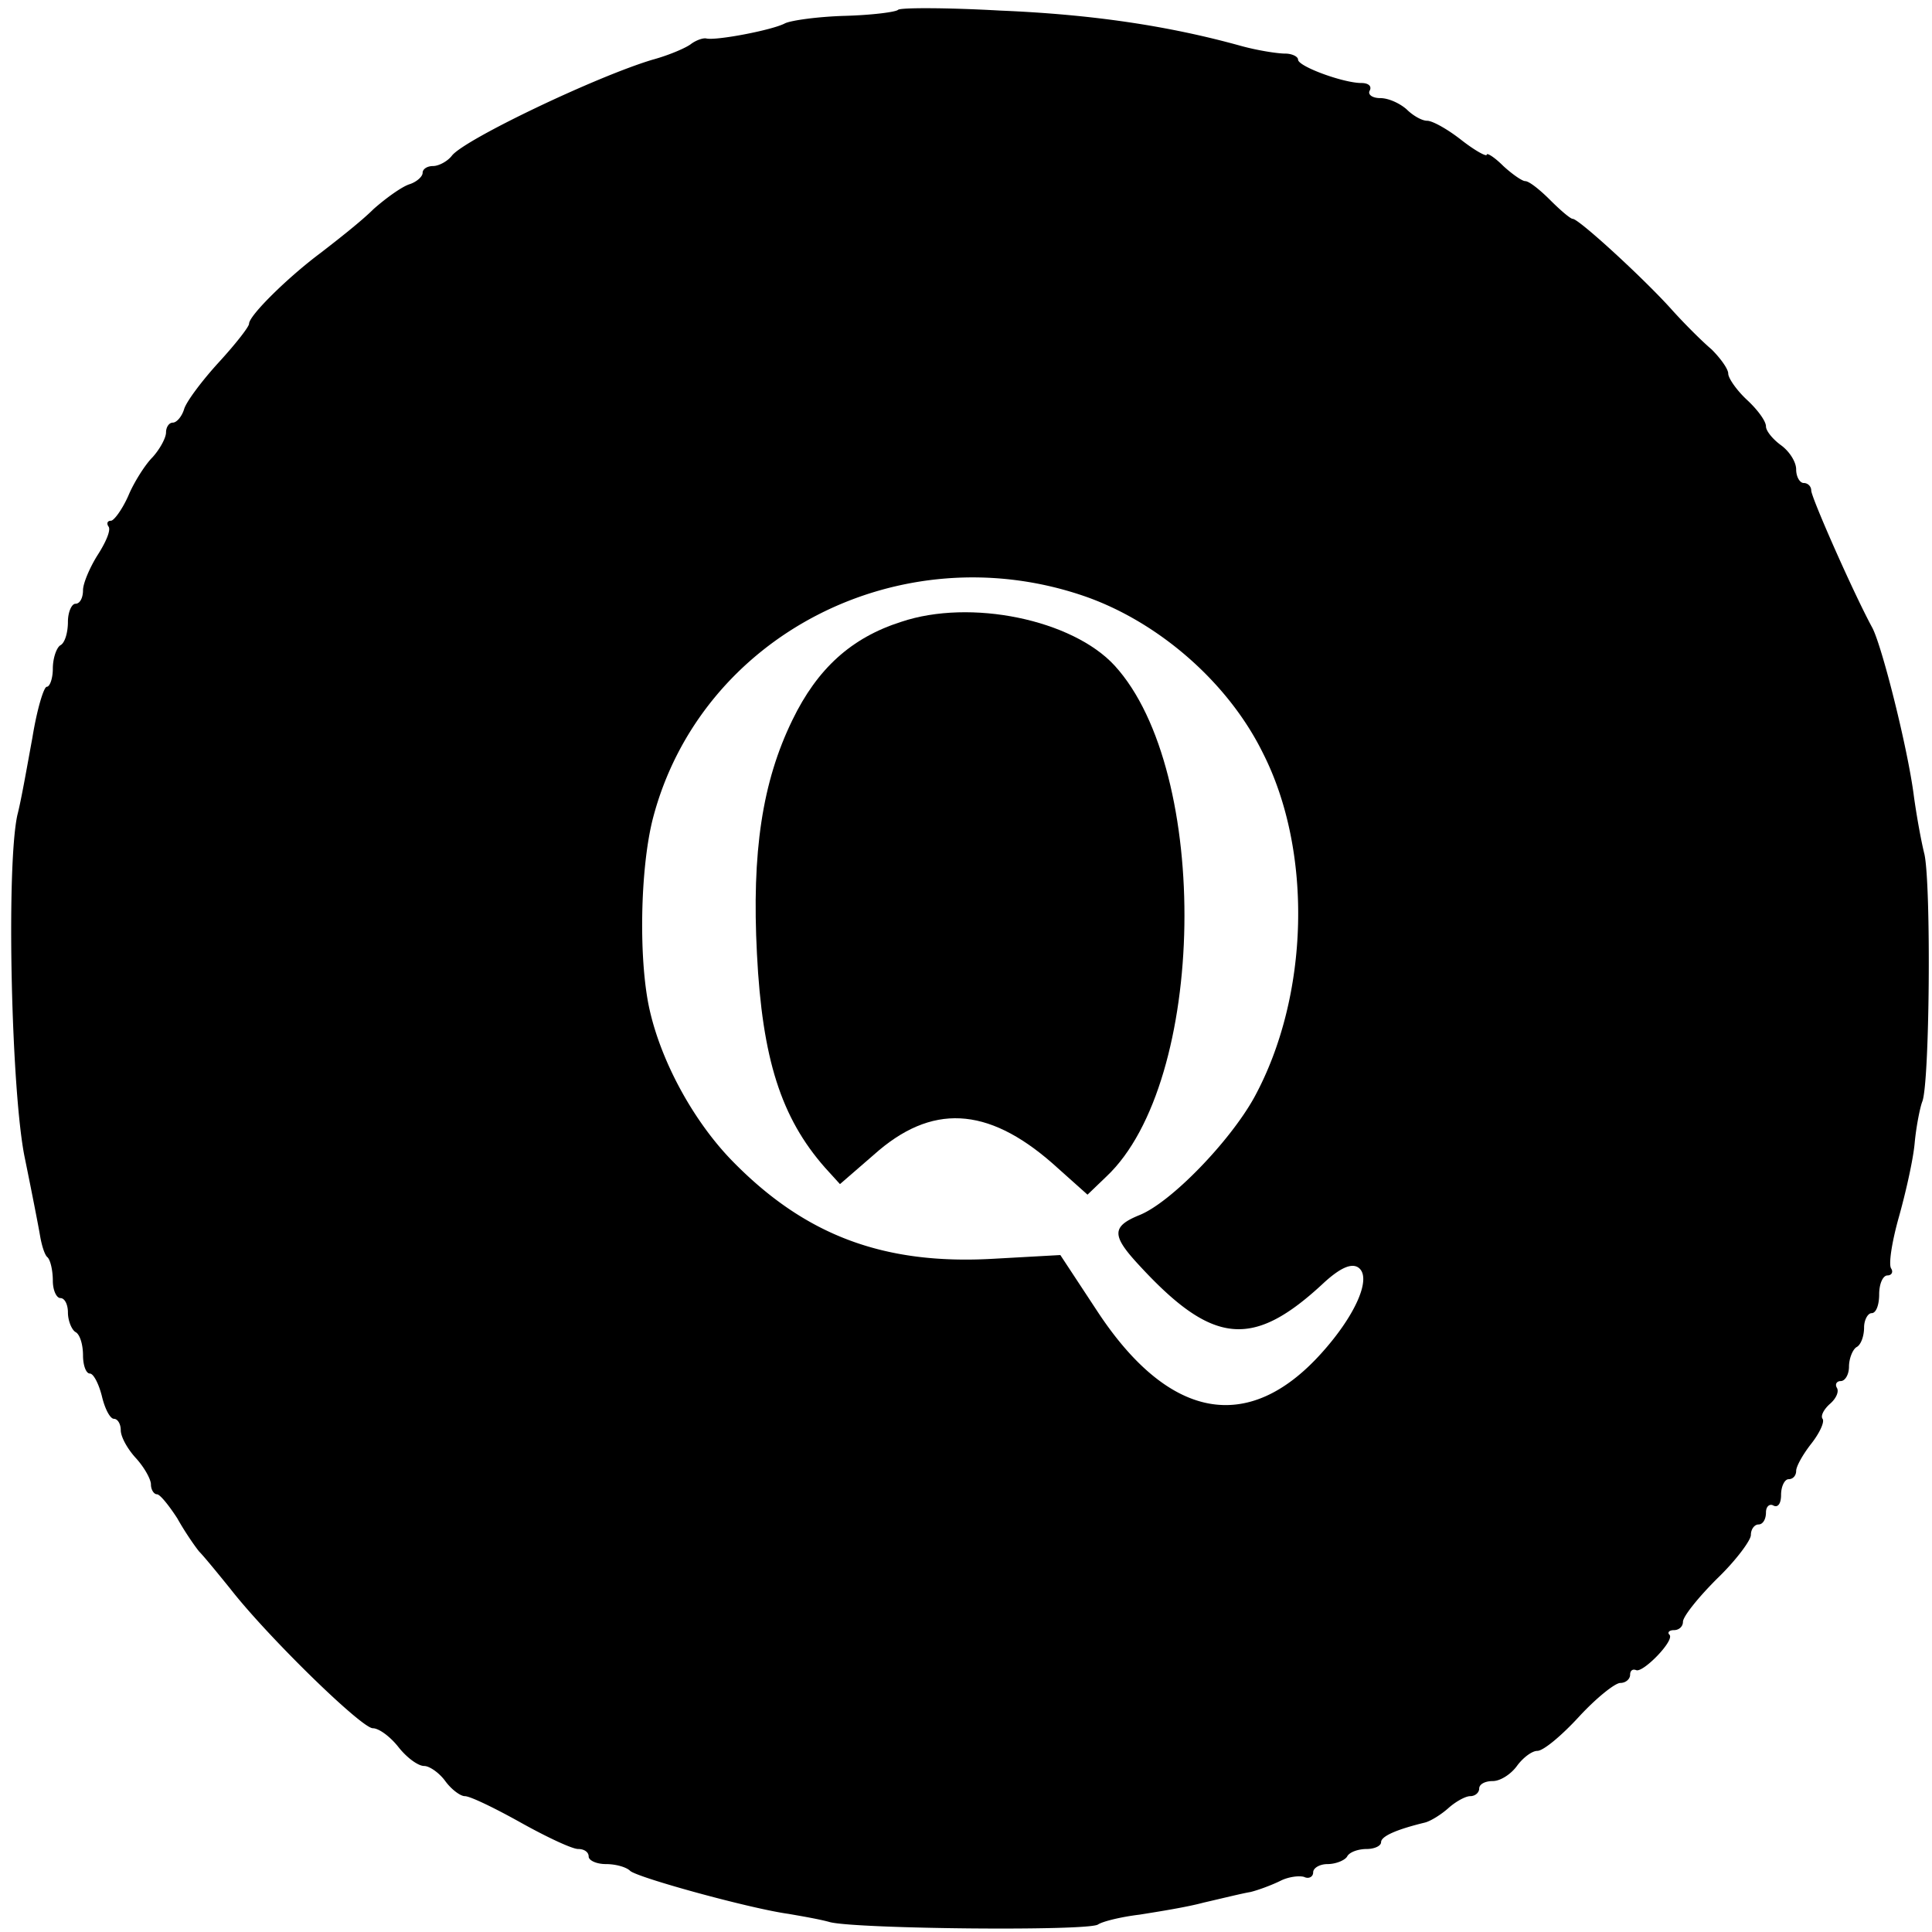
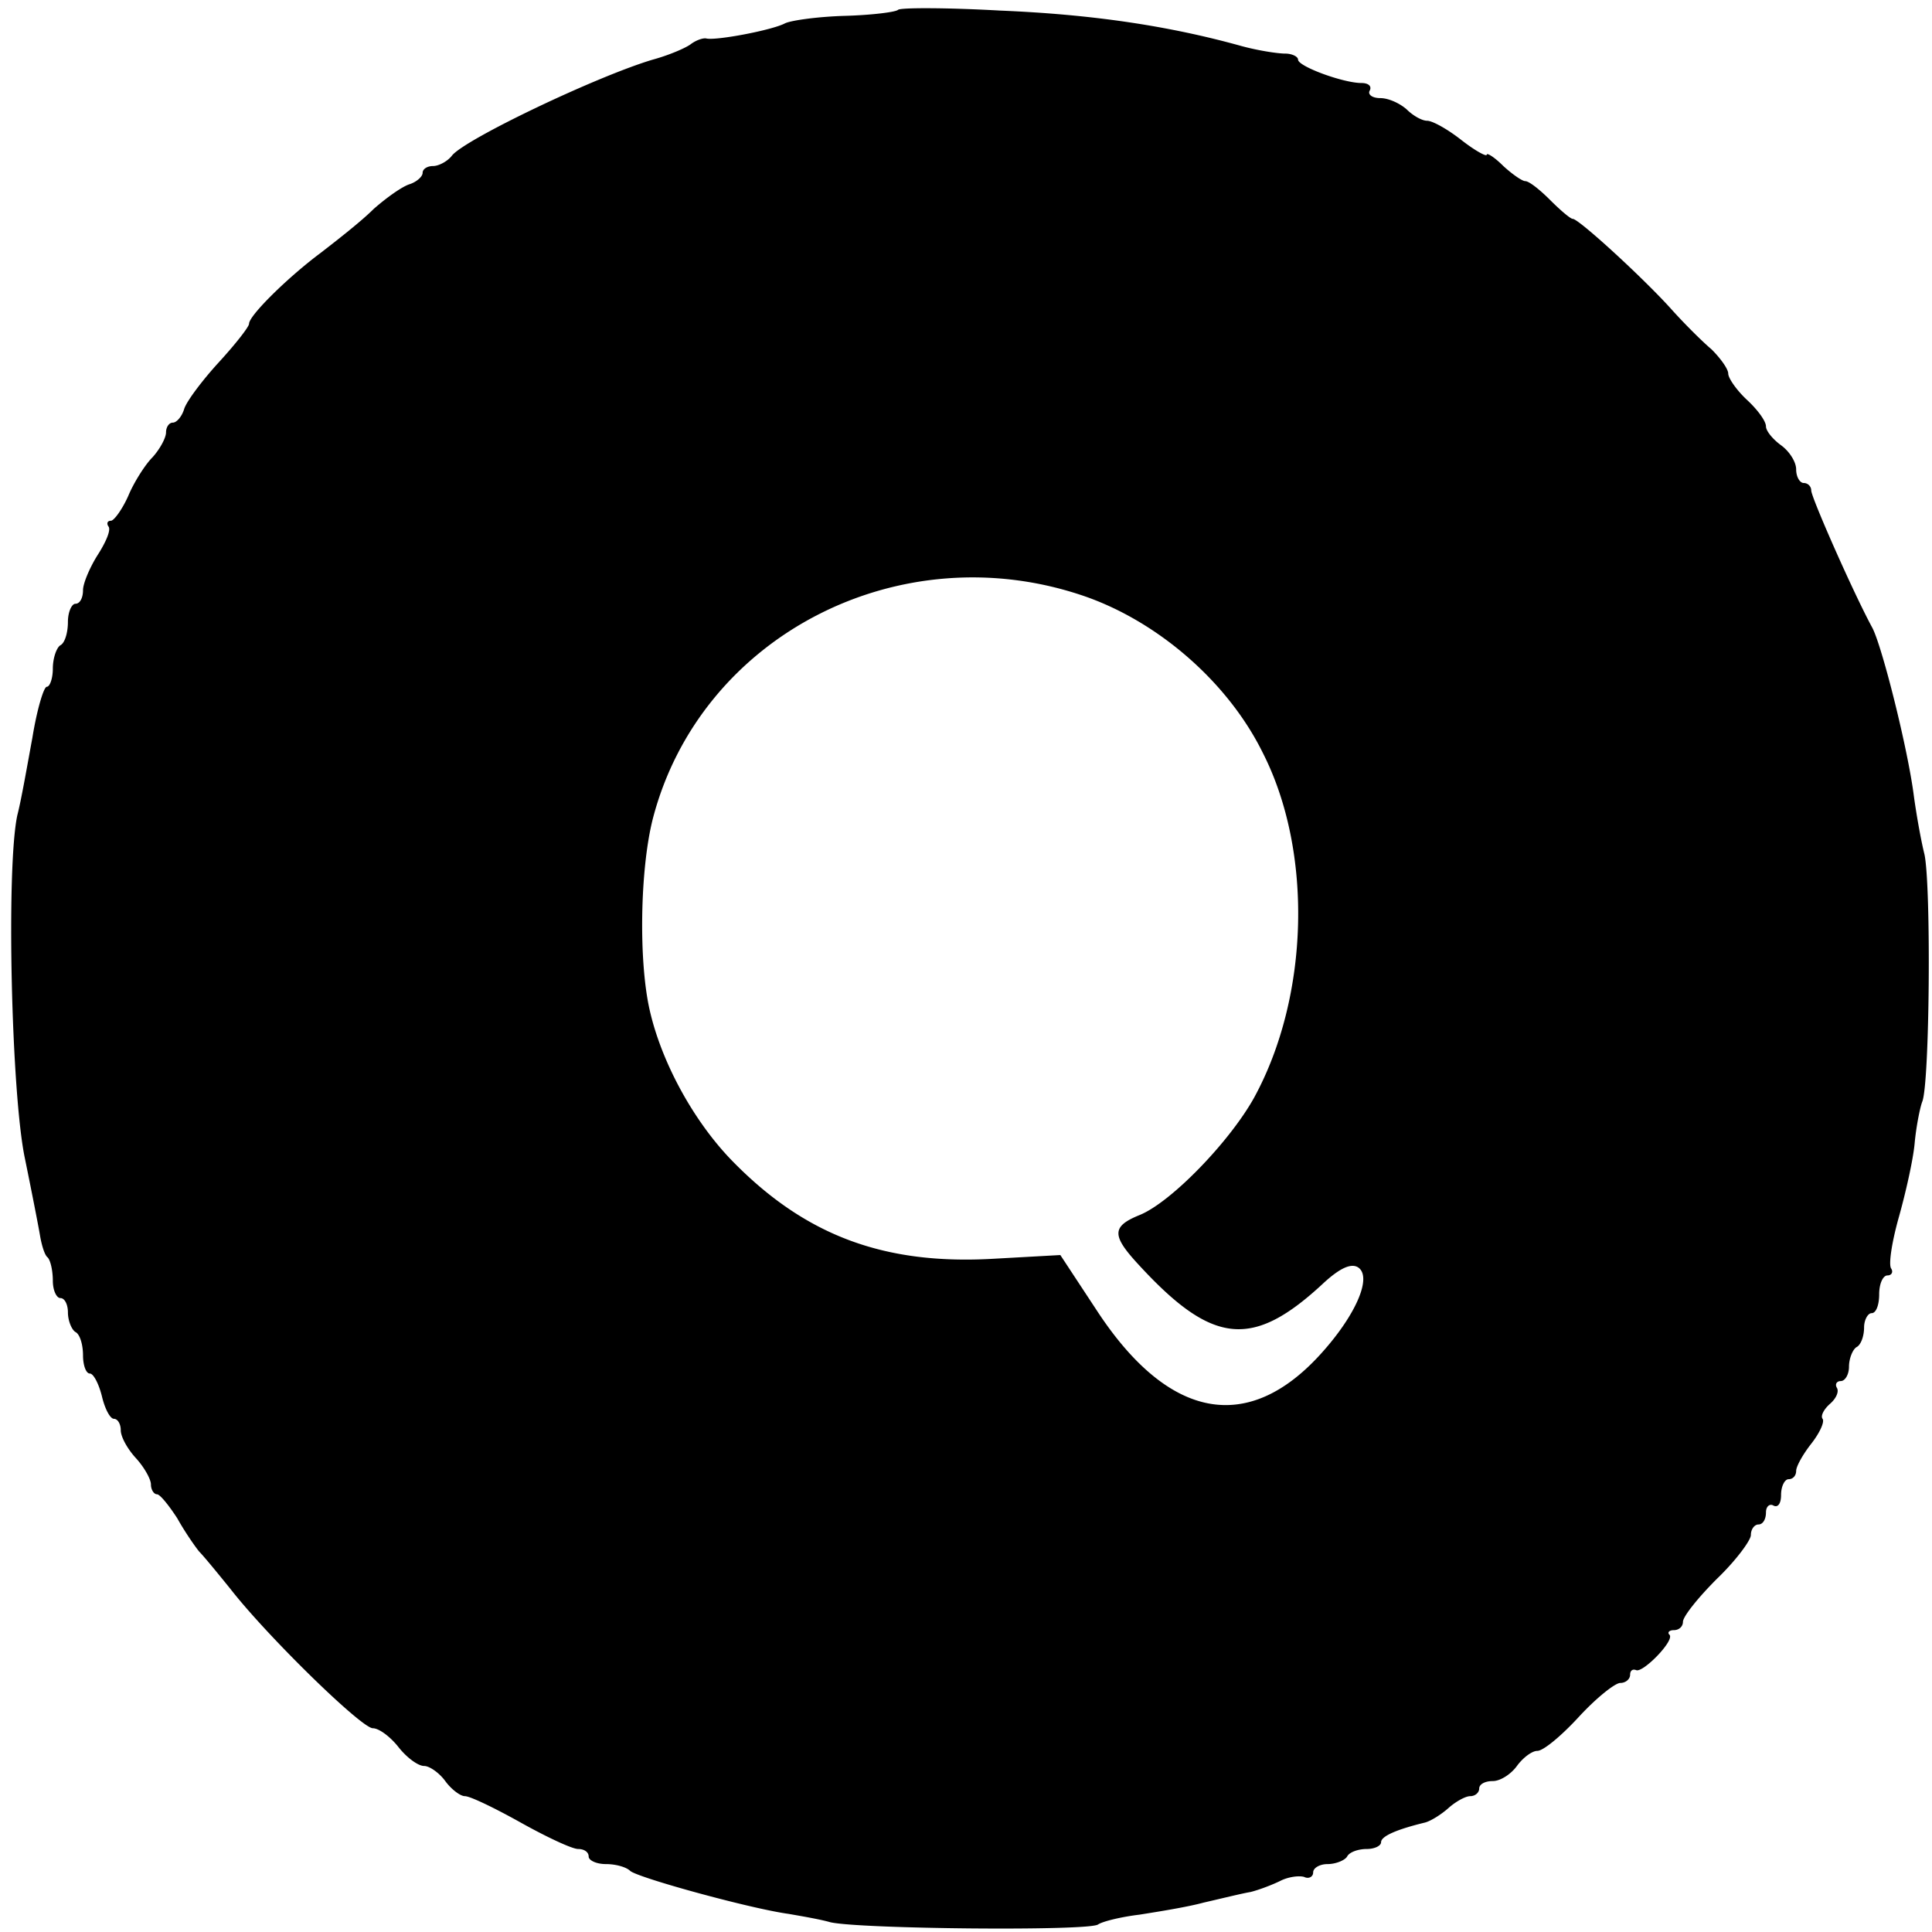
<svg xmlns="http://www.w3.org/2000/svg" width="250" height="250">
  <path d="M116.21 1.27c-.292.292-3.417.683-6.835.78-3.516.098-7.031.587-7.813.977-1.66.88-8.886 2.246-10.156 1.953-.39-.097-1.27.196-1.953.684-.586.488-2.832 1.465-4.98 2.05-7.227 2.15-24.22 10.255-25.977 12.403-.586.781-1.758 1.367-2.441 1.367-.782 0-1.368.391-1.368.88s-.78 1.171-1.66 1.464c-.976.293-3.027 1.758-4.687 3.223-1.563 1.562-4.688 4.004-6.836 5.664-4.2 3.125-9.277 8.105-9.277 9.18 0 .39-1.758 2.636-3.907 4.98-2.148 2.344-4.199 5.078-4.492 6.055-.293.976-.976 1.757-1.465 1.757s-.879.586-.879 1.27-.78 2.148-1.757 3.223c-.977.976-2.442 3.32-3.125 4.98-.782 1.758-1.856 3.223-2.247 3.223-.488 0-.585.39-.292.781.292.488-.391 2.05-1.465 3.711-.977 1.563-1.856 3.613-1.856 4.492 0 .977-.39 1.758-.976 1.758-.489 0-.977 1.074-.977 2.344 0 1.367-.39 2.734-.976 3.027-.489.293-.977 1.66-.977 3.027 0 1.27-.39 2.344-.781 2.344-.39 0-1.27 2.93-1.856 6.543-.683 3.711-1.465 8.203-1.953 10.059-1.465 6.738-.781 36.133.977 44.433.879 4.297 1.757 8.79 1.953 9.961.195 1.172.586 2.54.976 2.832.391.39.684 1.758.684 3.028s.488 2.246.977 2.246c.585 0 .976.879.976 1.855 0 1.074.488 2.246.977 2.54.586.292.976 1.66.976 3.027 0 1.27.39 2.343.88 2.343.487 0 1.171 1.368 1.562 2.93.39 1.66 1.074 2.93 1.562 2.93s.879.683.879 1.465c0 .879.879 2.441 1.953 3.613s1.953 2.734 1.953 3.418.39 1.27.782 1.27 1.562 1.464 2.636 3.124c.977 1.758 2.344 3.711 2.832 4.297.586.586 2.344 2.735 4.004 4.785 4.785 6.153 16.992 18.067 18.457 18.067.781 0 2.246 1.074 3.32 2.441 1.075 1.367 2.54 2.442 3.32 2.442.684 0 1.954.879 2.735 1.953s1.953 1.953 2.54 1.953c.683 0 3.906 1.562 7.226 3.418 3.32 1.855 6.64 3.418 7.422 3.418s1.367.39 1.367.976c0 .489.976.977 2.246.977s2.637.39 3.125.879c.977.879 15.527 4.883 20.508 5.566 1.66.293 4.004.684 5.37 1.074 3.614.88 33.497 1.172 34.669.293.586-.39 2.93-.976 5.37-1.27 2.442-.39 6.153-.976 8.302-1.562 2.148-.488 4.883-1.171 6.054-1.367 1.172-.293 2.93-.976 3.907-1.465.976-.488 2.343-.683 3.027-.488.586.293 1.172 0 1.172-.586s.879-1.074 1.855-1.074c1.075 0 2.246-.488 2.54-.977.292-.586 1.464-.976 2.538-.976.977 0 1.856-.39 1.856-.88 0-.78 2.05-1.66 5.664-2.538.781-.195 2.148-1.074 3.027-1.856.977-.879 2.246-1.562 2.832-1.562.684 0 1.172-.488 1.172-.977 0-.586.781-.976 1.758-.976s2.344-.88 3.125-1.953 1.953-1.953 2.637-1.953c.781 0 3.125-1.954 5.37-4.395 2.247-2.441 4.688-4.395 5.372-4.395.684 0 1.27-.488 1.27-1.074 0-.488.292-.781.78-.586.88.39 5.079-3.906 4.298-4.59-.293-.293 0-.585.586-.585.683 0 1.171-.489 1.171-1.075 0-.683 1.954-3.125 4.395-5.566 2.441-2.344 4.394-4.98 4.394-5.664 0-.781.489-1.367.977-1.367.586 0 .977-.684.977-1.563 0-.781.488-1.172.976-.879.586.293.977-.293.977-1.367 0-1.172.488-2.05.976-2.05.586 0 .977-.489.977-1.075s.879-2.148 1.953-3.516c1.074-1.367 1.758-2.832 1.465-3.222-.293-.39.195-1.27.976-1.953s1.172-1.563.88-2.051c-.294-.488 0-.88.488-.88.586 0 1.074-.878 1.074-1.855 0-1.074.488-2.246.976-2.539.586-.293.977-1.464.977-2.539 0-.976.488-1.855.976-1.855.586 0 .977-1.074.977-2.442 0-1.367.488-2.44 1.074-2.44.489 0 .782-.392.489-.88-.391-.488.097-3.515.976-6.64s1.856-7.422 2.05-9.57c.196-2.15.685-4.59.977-5.372.977-2.246 1.172-27.93.293-32.031-.488-1.953-1.074-5.371-1.367-7.52-.781-6.152-4.101-19.336-5.37-21.777-2.442-4.492-7.911-16.895-7.911-17.773a.979.979 0 0 0-.977-.977c-.488 0-.976-.781-.976-1.758 0-.976-.879-2.344-1.953-3.125s-1.953-1.855-1.953-2.441c0-.684-1.075-2.149-2.442-3.418-1.367-1.27-2.441-2.832-2.441-3.418 0-.586-.977-1.953-2.149-3.125-1.27-1.074-3.613-3.418-5.273-5.274-3.613-4.004-11.914-11.62-12.695-11.62-.293 0-1.563-1.075-2.93-2.442-1.367-1.367-2.734-2.442-3.223-2.442-.39 0-1.66-.878-2.832-1.953-1.172-1.172-2.148-1.757-2.148-1.464s-1.465-.489-3.223-1.856c-1.855-1.465-3.808-2.539-4.492-2.539-.684 0-1.856-.684-2.637-1.465-.879-.781-2.344-1.465-3.418-1.465s-1.66-.488-1.367-.976c.293-.586-.195-.977-1.074-.977-2.344 0-8.203-2.148-8.203-3.027 0-.39-.781-.781-1.66-.781-.977 0-3.516-.391-5.664-.977-9.473-2.637-19.434-4.102-31.25-4.59-6.934-.39-12.891-.39-13.184-.097zm24.122 75.878c9.57 3.32 18.555 11.133 23.047 20.215 6.543 12.793 6.055 31.543-1.074 44.63-3.125 5.663-10.743 13.573-14.844 15.234-3.613 1.464-3.613 2.636-.195 6.347 9.668 10.547 14.843 11.035 24.12 2.344 2.052-1.856 3.419-2.441 4.298-1.953 1.953 1.172-.196 6.152-4.688 11.133-9.473 10.547-19.726 8.593-28.906-5.274l-4.883-7.422-8.789.489c-14.063.78-24.219-3.028-33.594-12.598-4.98-5.078-9.18-12.695-10.742-19.531-1.465-6.348-1.27-18.262.39-24.805 6.153-23.73 32.032-37.012 55.86-28.809zm0 0" />
-   <path d="M116.602 80.469c-6.446 2.05-10.84 6.054-14.063 12.695-3.906 8.008-5.273 17.09-4.59 30.273.684 13.575 3.125 21.192 8.79 27.637l1.952 2.149 4.395-3.809c7.422-6.64 14.648-6.25 23.047 1.074l4.59 4.102 2.441-2.344c12.988-12.207 13.574-52.441 1.074-66.113-5.468-5.957-18.652-8.692-27.636-5.664zm0 0" />
</svg>